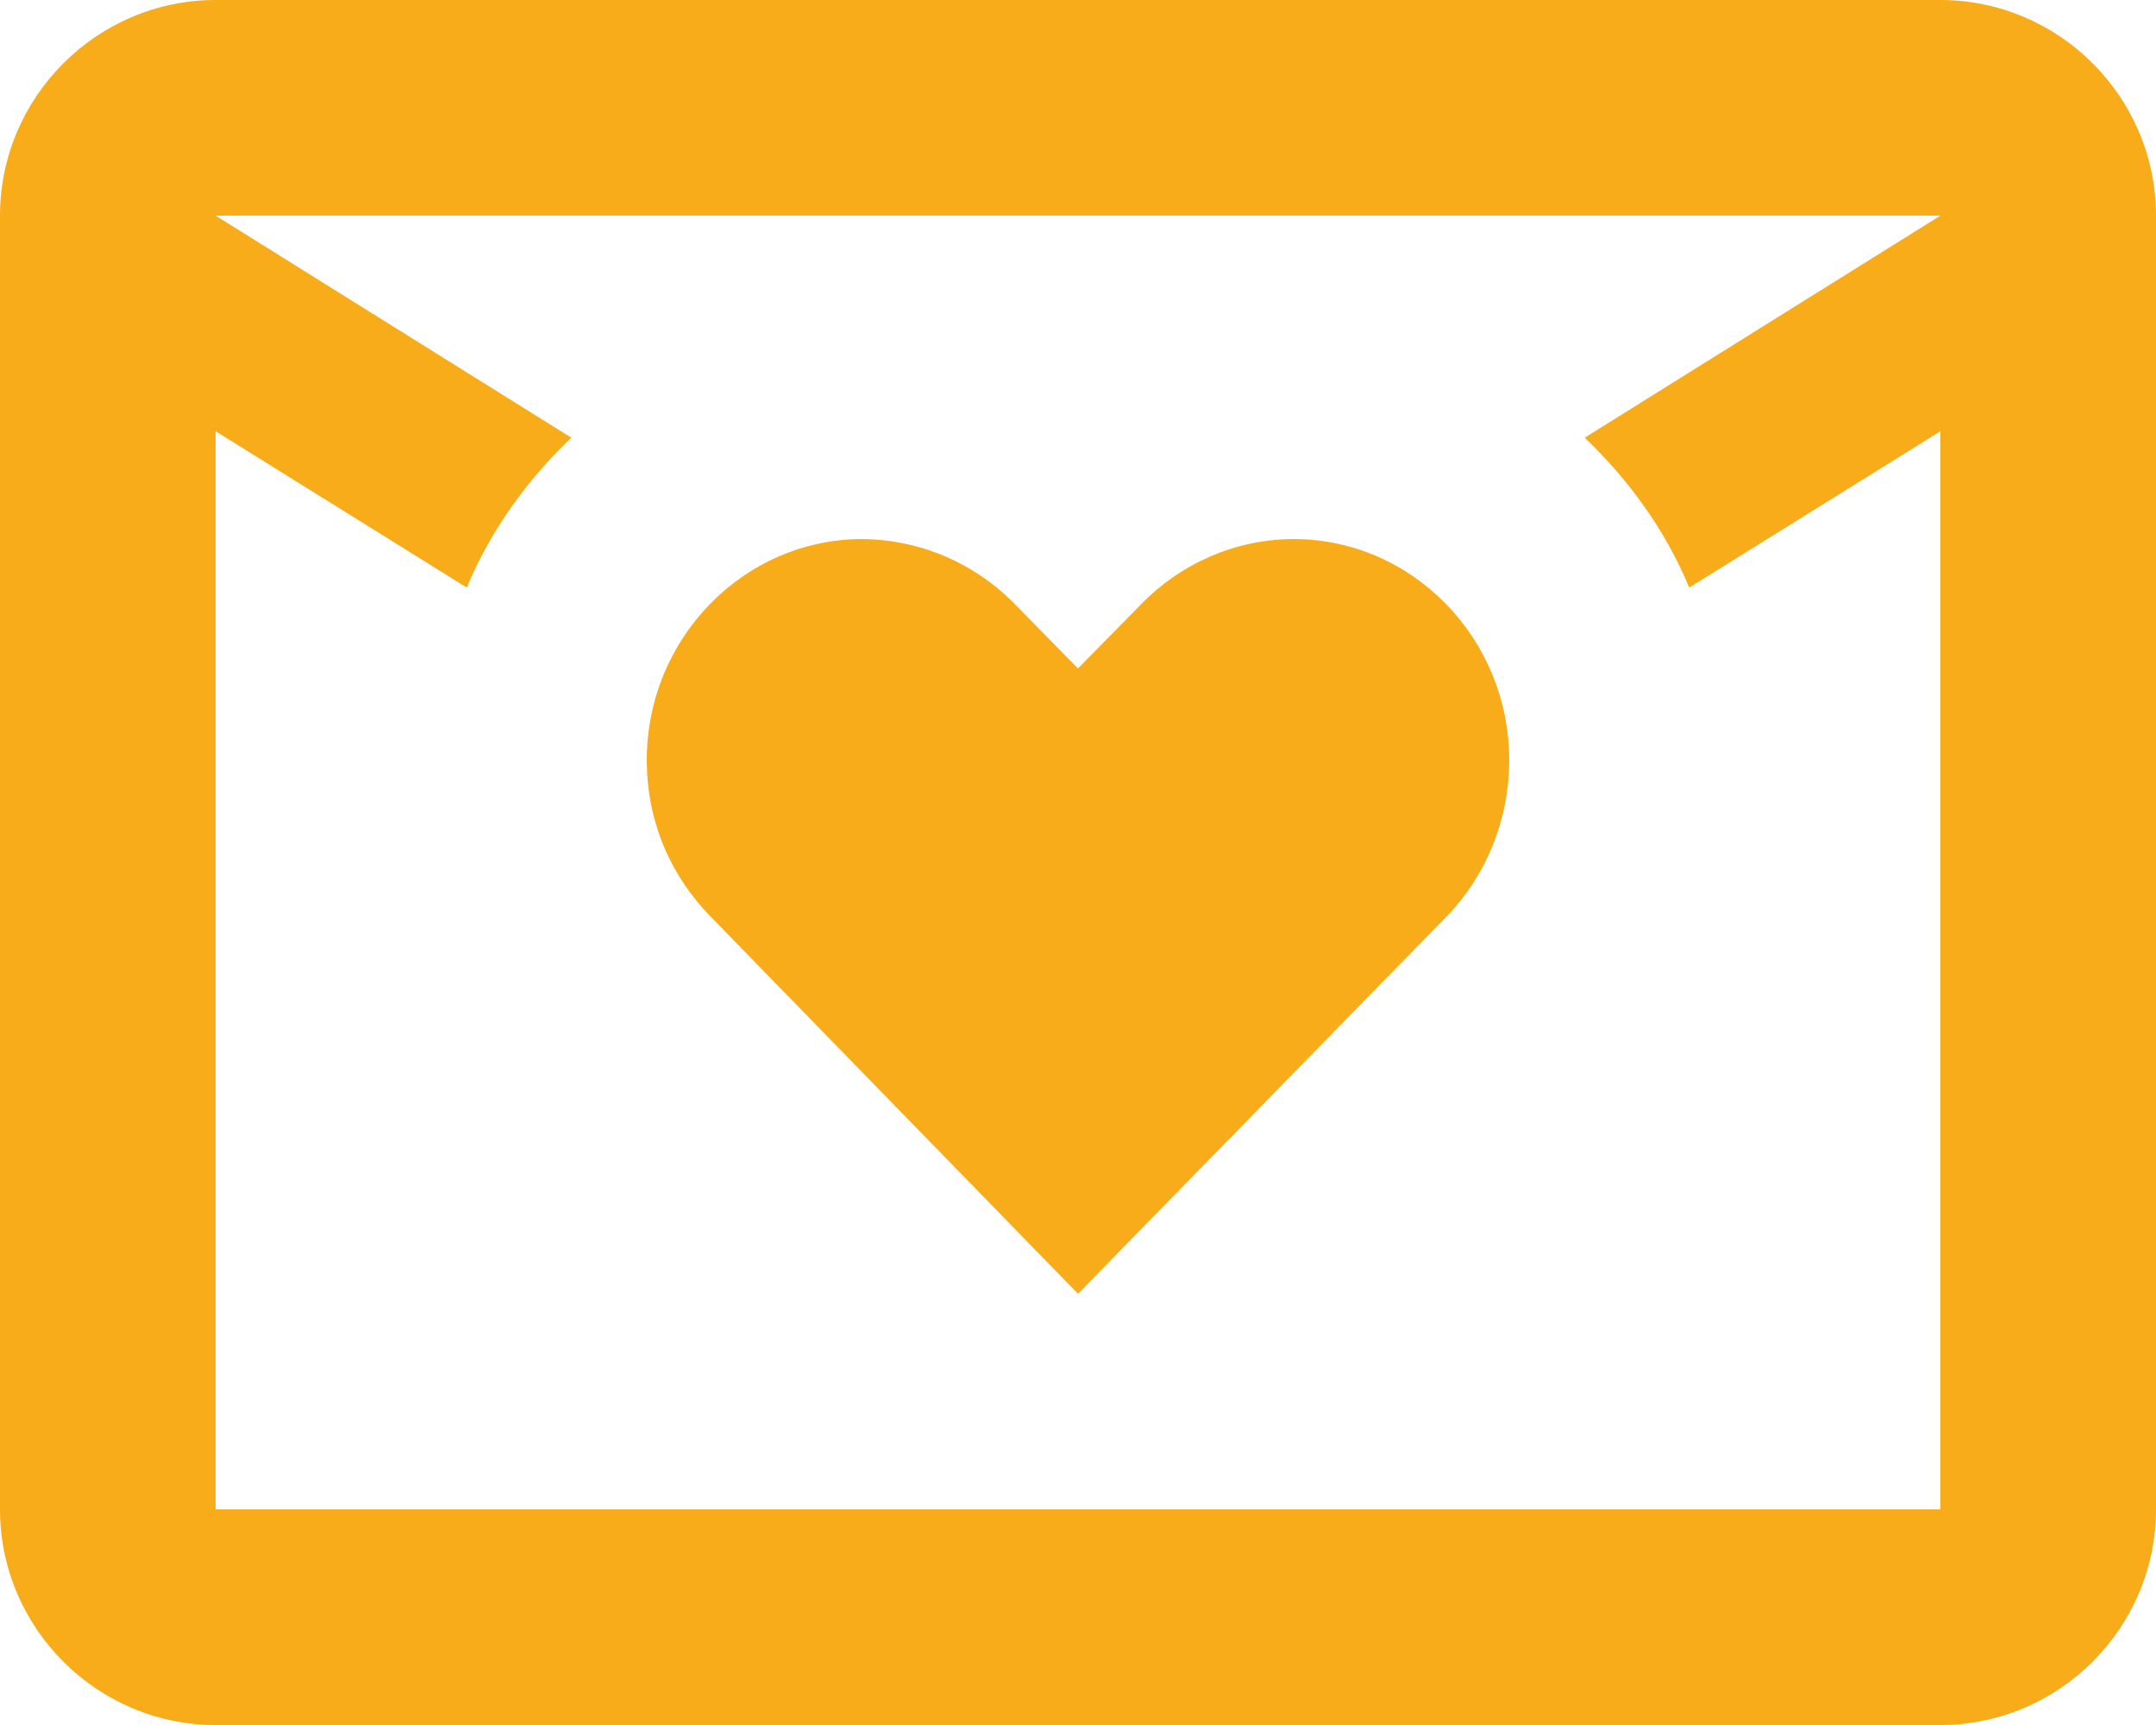
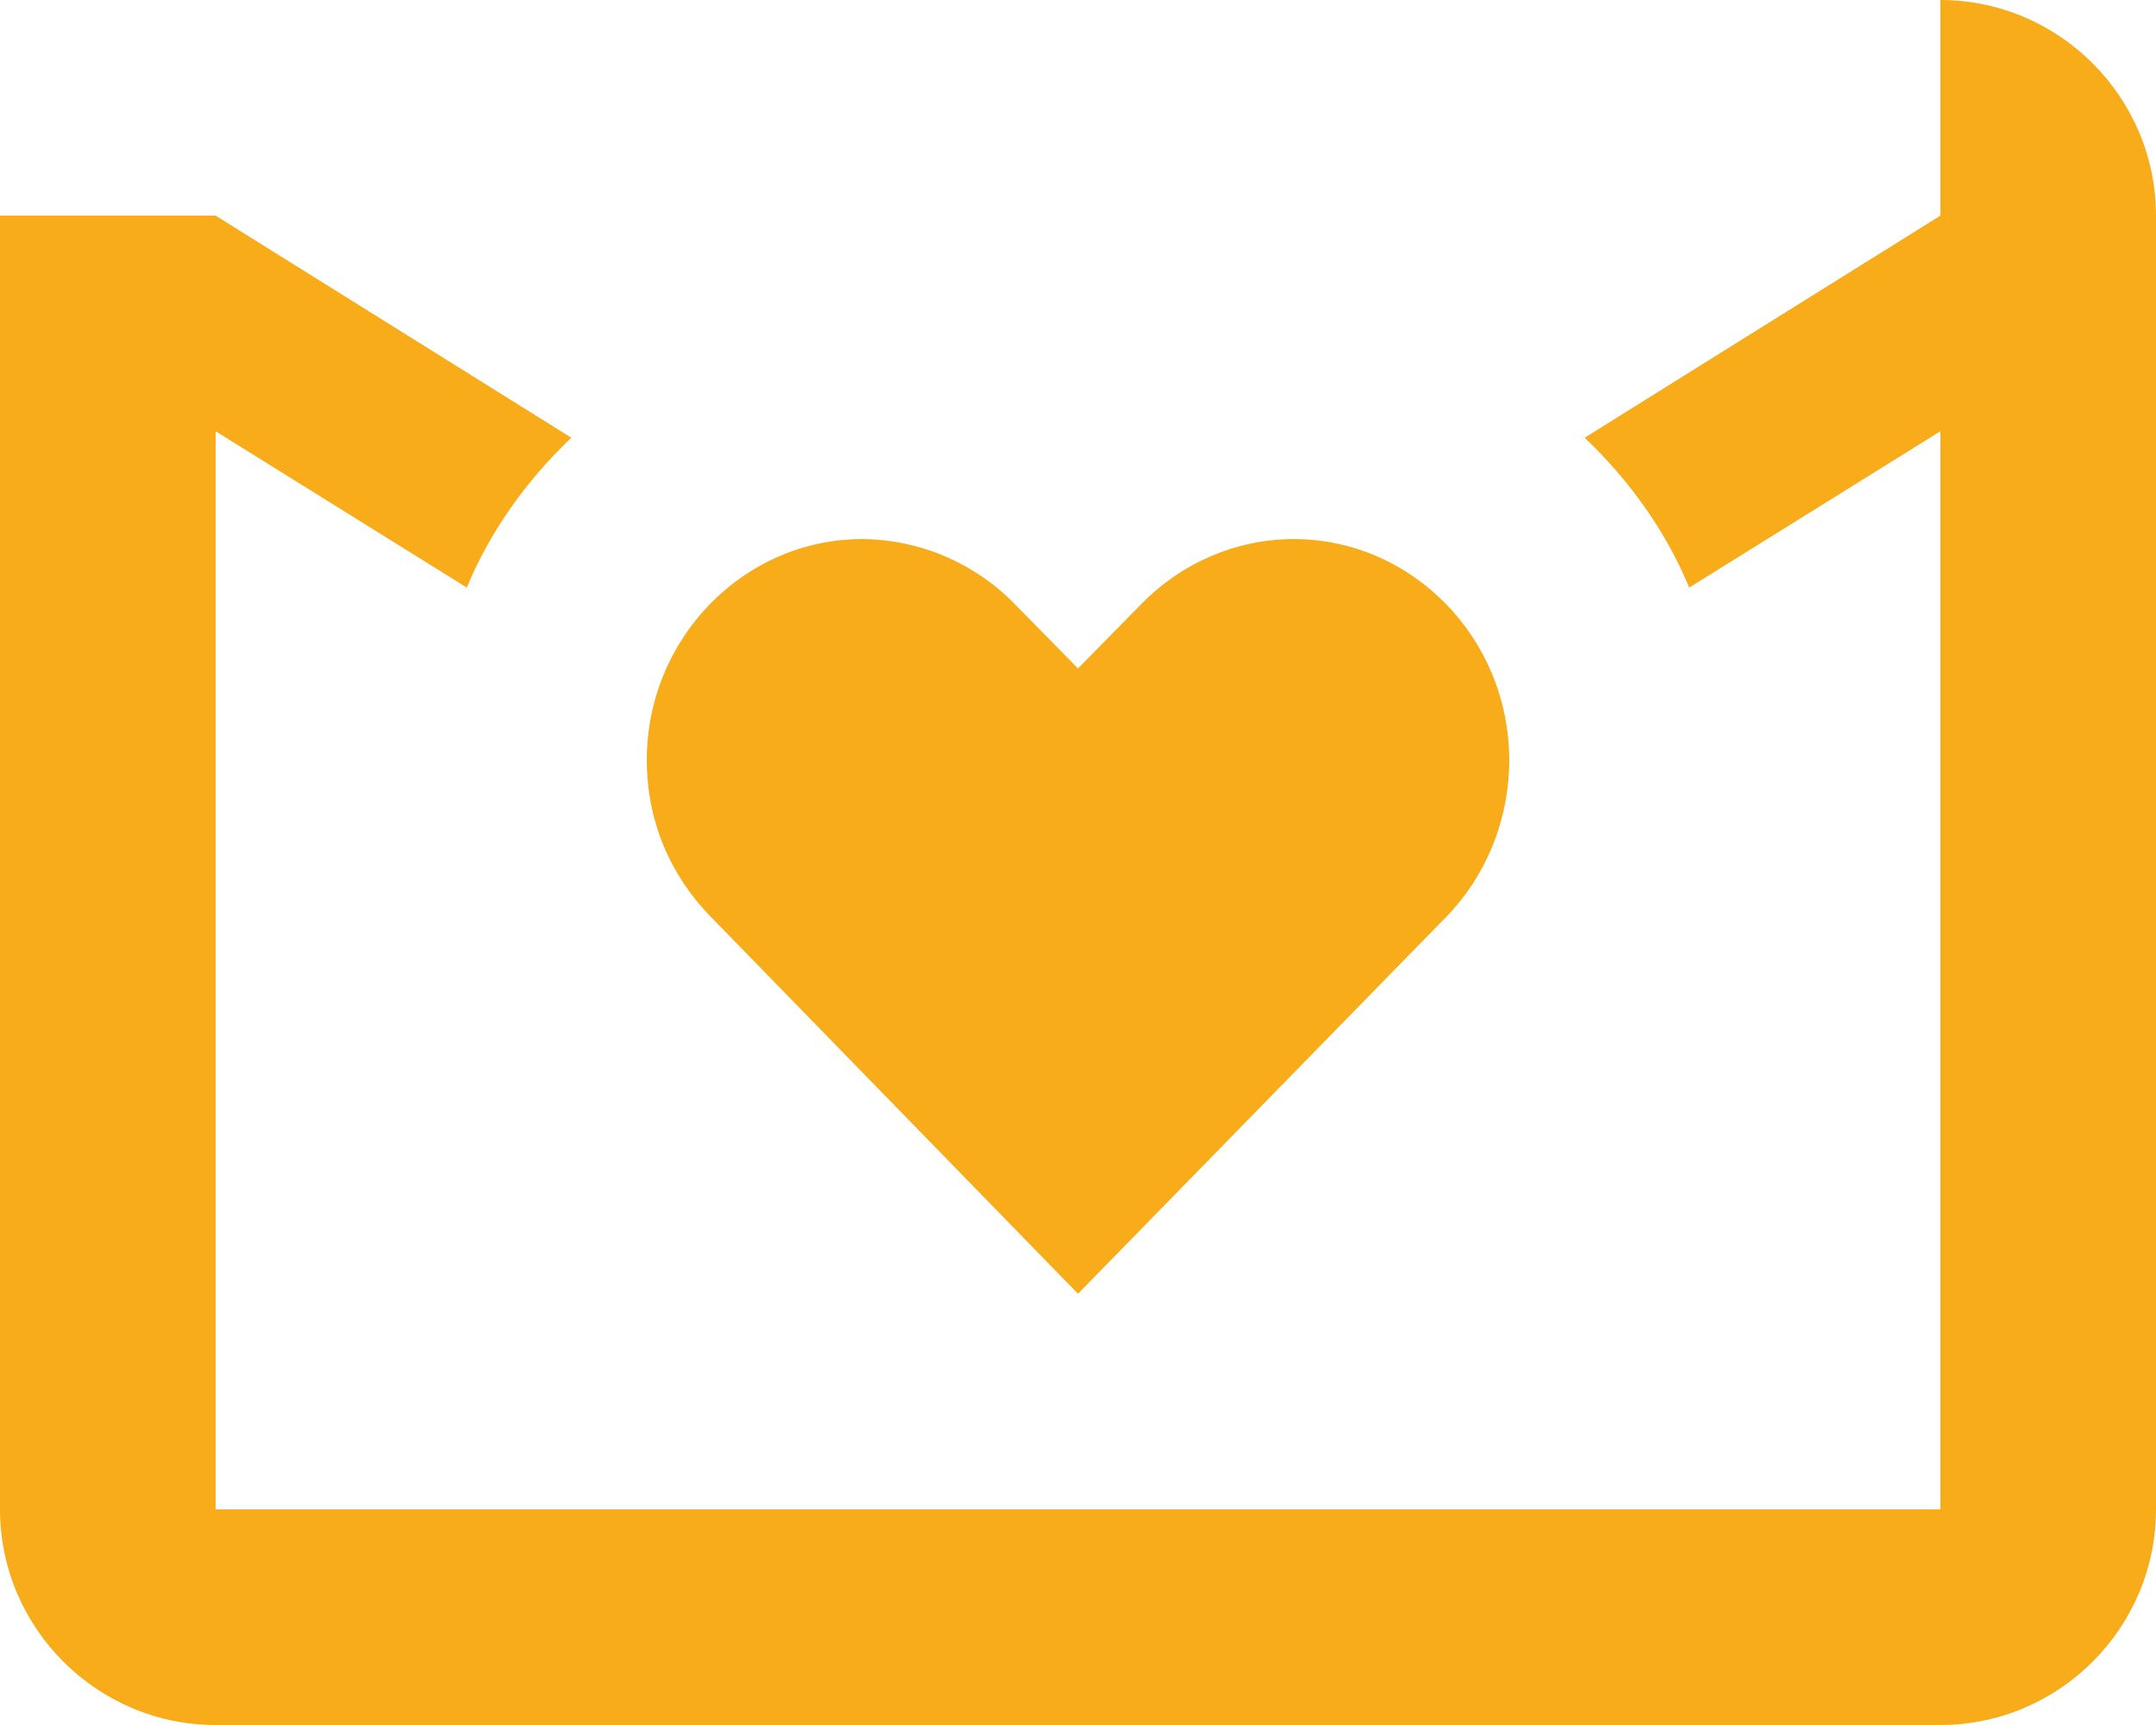
<svg xmlns="http://www.w3.org/2000/svg" width="20" height="16" viewBox="0 0 20 16" fill="none">
-   <path d="M8 5C6.9 5 6 5.92 6 7.05C6 7.62 6.22 8.12 6.59 8.5L10 12L13.42 8.5C13.78 8.13 14 7.61 14 7.05C14 5.92 13.1 5 12 5C11.46 5 10.95 5.23 10.59 5.6L10 6.2L9.42 5.61C9.236 5.419 9.015 5.267 8.771 5.162C8.528 5.058 8.265 5.002 8 5ZM18 0C19.1 0 20 0.9 20 2V14C20 15.1 19.1 16 18 16H2C0.9 16 0 15.1 0 14V2C0 0.9 0.9 0 2 0H18ZM14.7 4.06L18 2H2L5.3 4.06C4.89 4.45 4.55 4.92 4.33 5.45L2 4V14H18V4L15.67 5.45C15.45 4.92 15.11 4.45 14.7 4.06Z" fill="#F9AC19" />
+   <path d="M8 5C6.9 5 6 5.92 6 7.05C6 7.62 6.22 8.12 6.59 8.5L10 12L13.42 8.5C13.78 8.13 14 7.61 14 7.05C14 5.92 13.1 5 12 5C11.46 5 10.95 5.23 10.59 5.6L10 6.2L9.42 5.61C9.236 5.419 9.015 5.267 8.771 5.162C8.528 5.058 8.265 5.002 8 5ZM18 0C19.1 0 20 0.9 20 2V14C20 15.1 19.1 16 18 16H2C0.9 16 0 15.1 0 14V2H18ZM14.7 4.06L18 2H2L5.3 4.06C4.89 4.45 4.55 4.92 4.33 5.45L2 4V14H18V4L15.67 5.45C15.45 4.92 15.11 4.45 14.7 4.06Z" fill="#F9AC19" />
</svg>